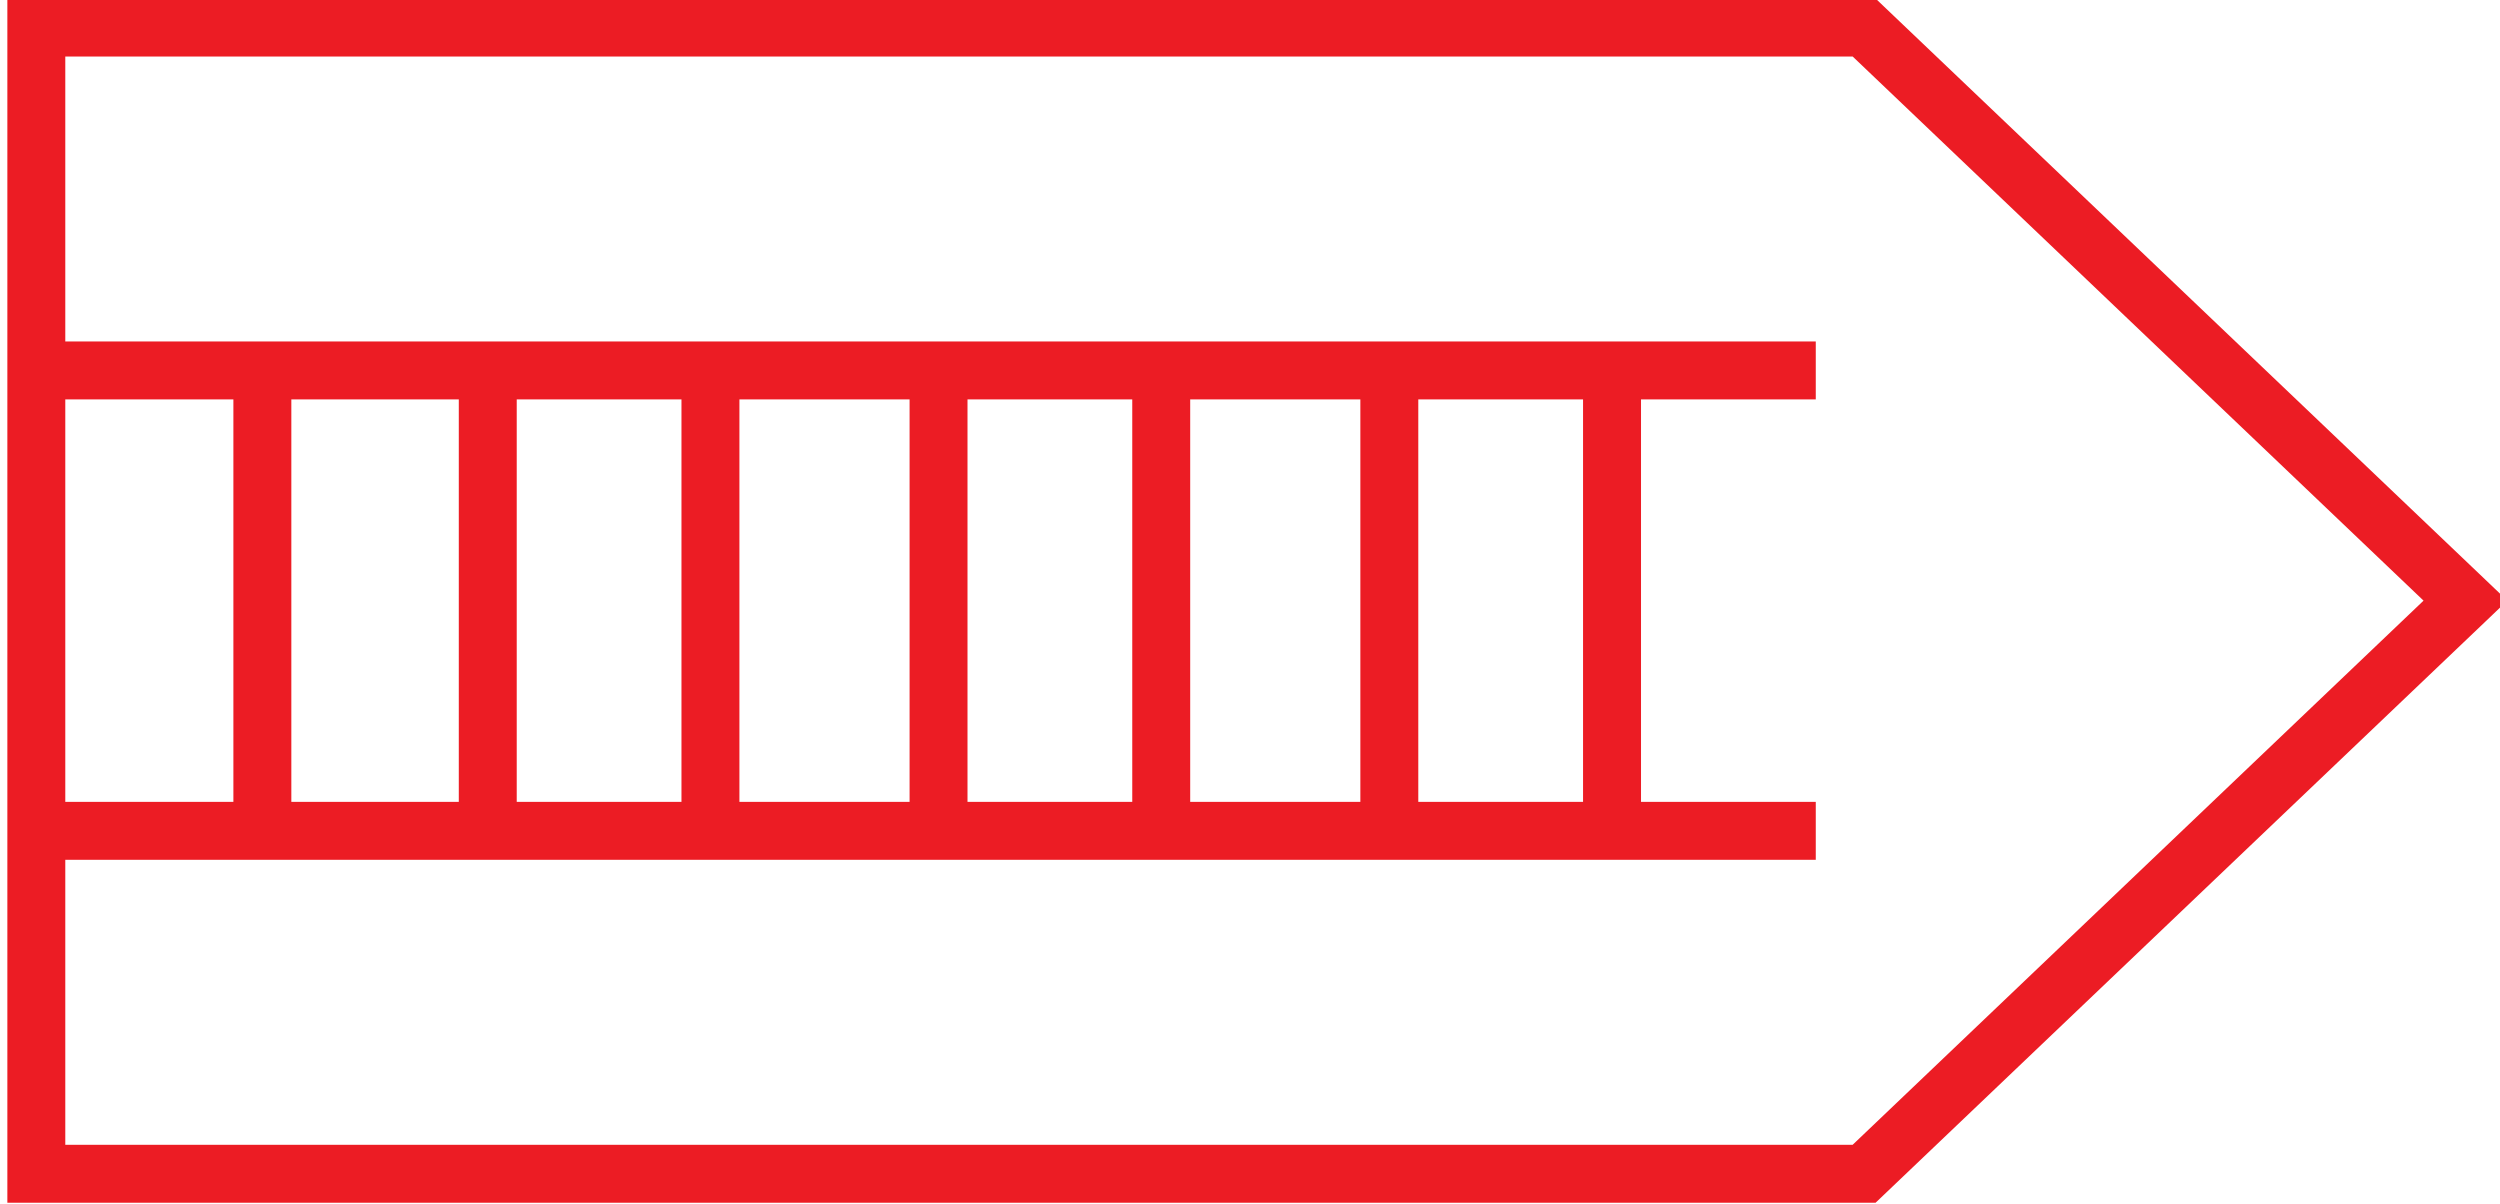
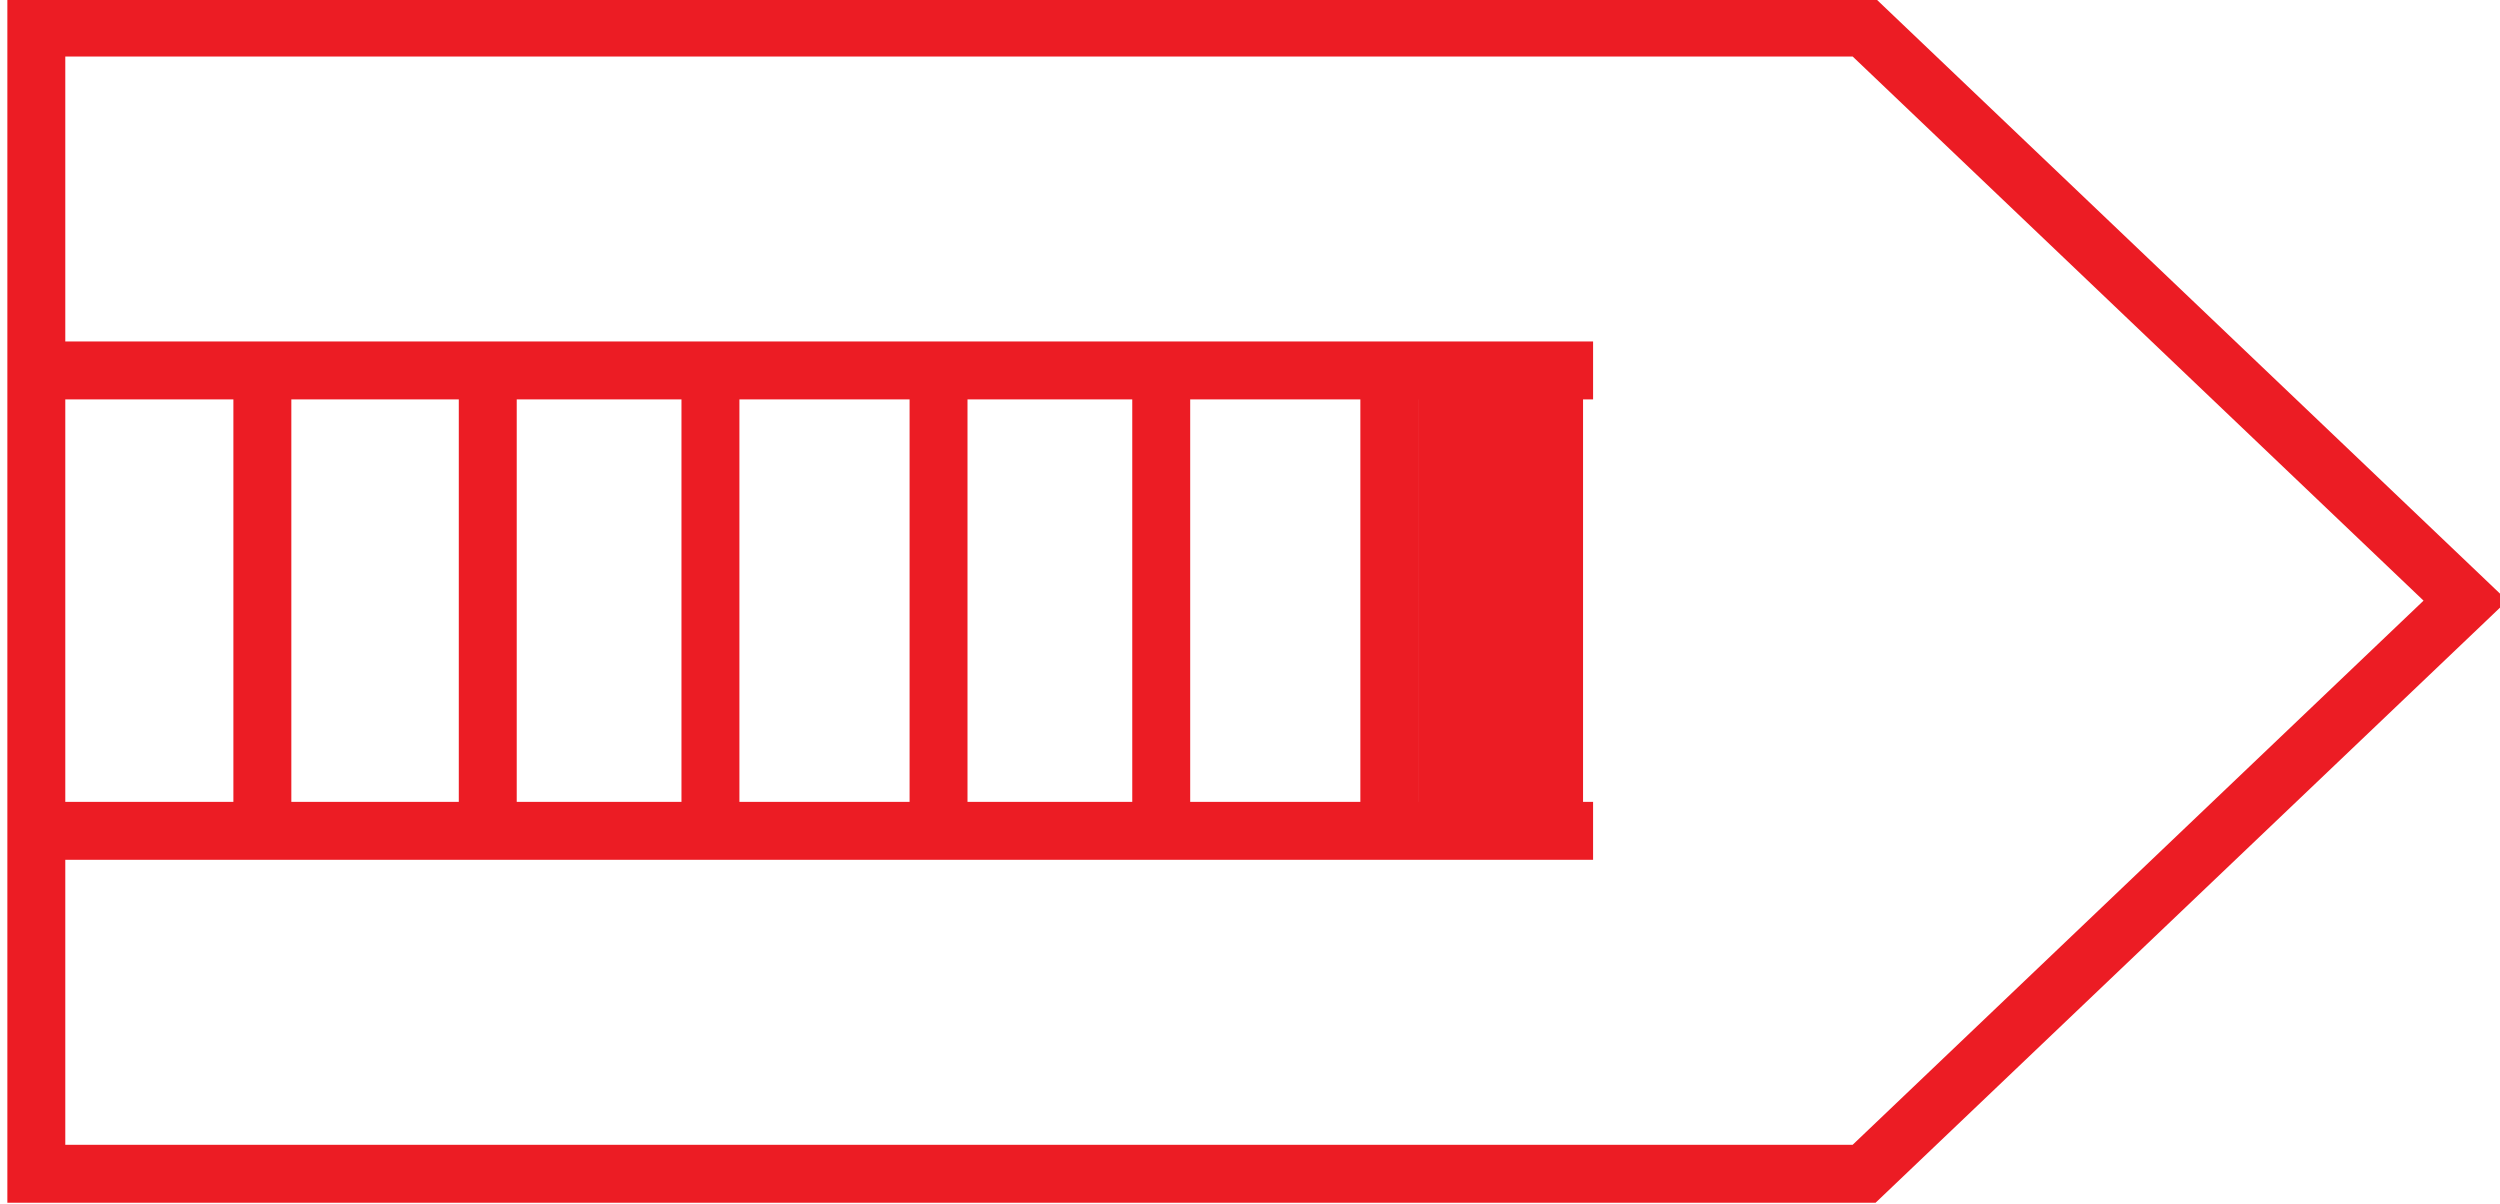
<svg xmlns="http://www.w3.org/2000/svg" version="1.1" id="Слой_1" x="0px" y="0px" width="155px" height="74.656px" viewBox="0 0 155 74.656" enable-background="new 0 0 155 74.656" xml:space="preserve">
-   <path fill="#EC1C24" d="M154.094,35.941l-37.282-35.53l-0.524-0.5h-0.709H2.252H0.456v1.796v19.465v1.796v28.542v1.796v19.465v1.797  h1.796h113.326h0.709l0.524-0.5l37.282-35.529l1.361-1.3L154.094,35.941z M4.048,24.764H14.47v24.951H4.048V24.764z M114.864,70.977  H4.048v-17.67h12.216h1.799h10.382h1.793h13.81h1.796h10.55h1.796h13.807h1.796h10.55h1.799h13.807h1.794h10.835v-3.592h-10.835  V24.764h10.835v-3.592h-10.835h-1.794H86.141h-1.799h-10.55h-1.796H58.189h-1.796h-10.55h-1.796h-13.81h-1.793H18.063h-1.799H4.048  V3.503h110.816L150.26,37.24L114.864,70.977z M18.063,49.715V24.764h10.215h0.167v24.951h-0.167H18.063z M32.037,49.715V24.764  h10.214v24.951H32.037z M45.844,49.715V24.764h0.167h10.215h0.168v24.951h-0.168H46.011H45.844z M59.985,49.715V24.764H70.2v24.951  H59.985z M73.792,49.715V24.764h10.55v24.951H73.792z M87.934,49.715V24.764h10.215v24.951H87.934z" />
+   <path fill="#EC1C24" d="M154.094,35.941l-37.282-35.53l-0.524-0.5h-0.709H2.252H0.456v1.796v19.465v1.796v28.542v1.796v19.465v1.797  h1.796h113.326h0.709l0.524-0.5l37.282-35.529l1.361-1.3L154.094,35.941z M4.048,24.764H14.47v24.951H4.048V24.764z M114.864,70.977  H4.048v-17.67h12.216h1.799h10.382h1.793h13.81h1.796h10.55h1.796h1.796h10.55h1.799h13.807h1.794h10.835v-3.592h-10.835  V24.764h10.835v-3.592h-10.835h-1.794H86.141h-1.799h-10.55h-1.796H58.189h-1.796h-10.55h-1.796h-13.81h-1.793H18.063h-1.799H4.048  V3.503h110.816L150.26,37.24L114.864,70.977z M18.063,49.715V24.764h10.215h0.167v24.951h-0.167H18.063z M32.037,49.715V24.764  h10.214v24.951H32.037z M45.844,49.715V24.764h0.167h10.215h0.168v24.951h-0.168H46.011H45.844z M59.985,49.715V24.764H70.2v24.951  H59.985z M73.792,49.715V24.764h10.55v24.951H73.792z M87.934,49.715V24.764h10.215v24.951H87.934z" />
</svg>